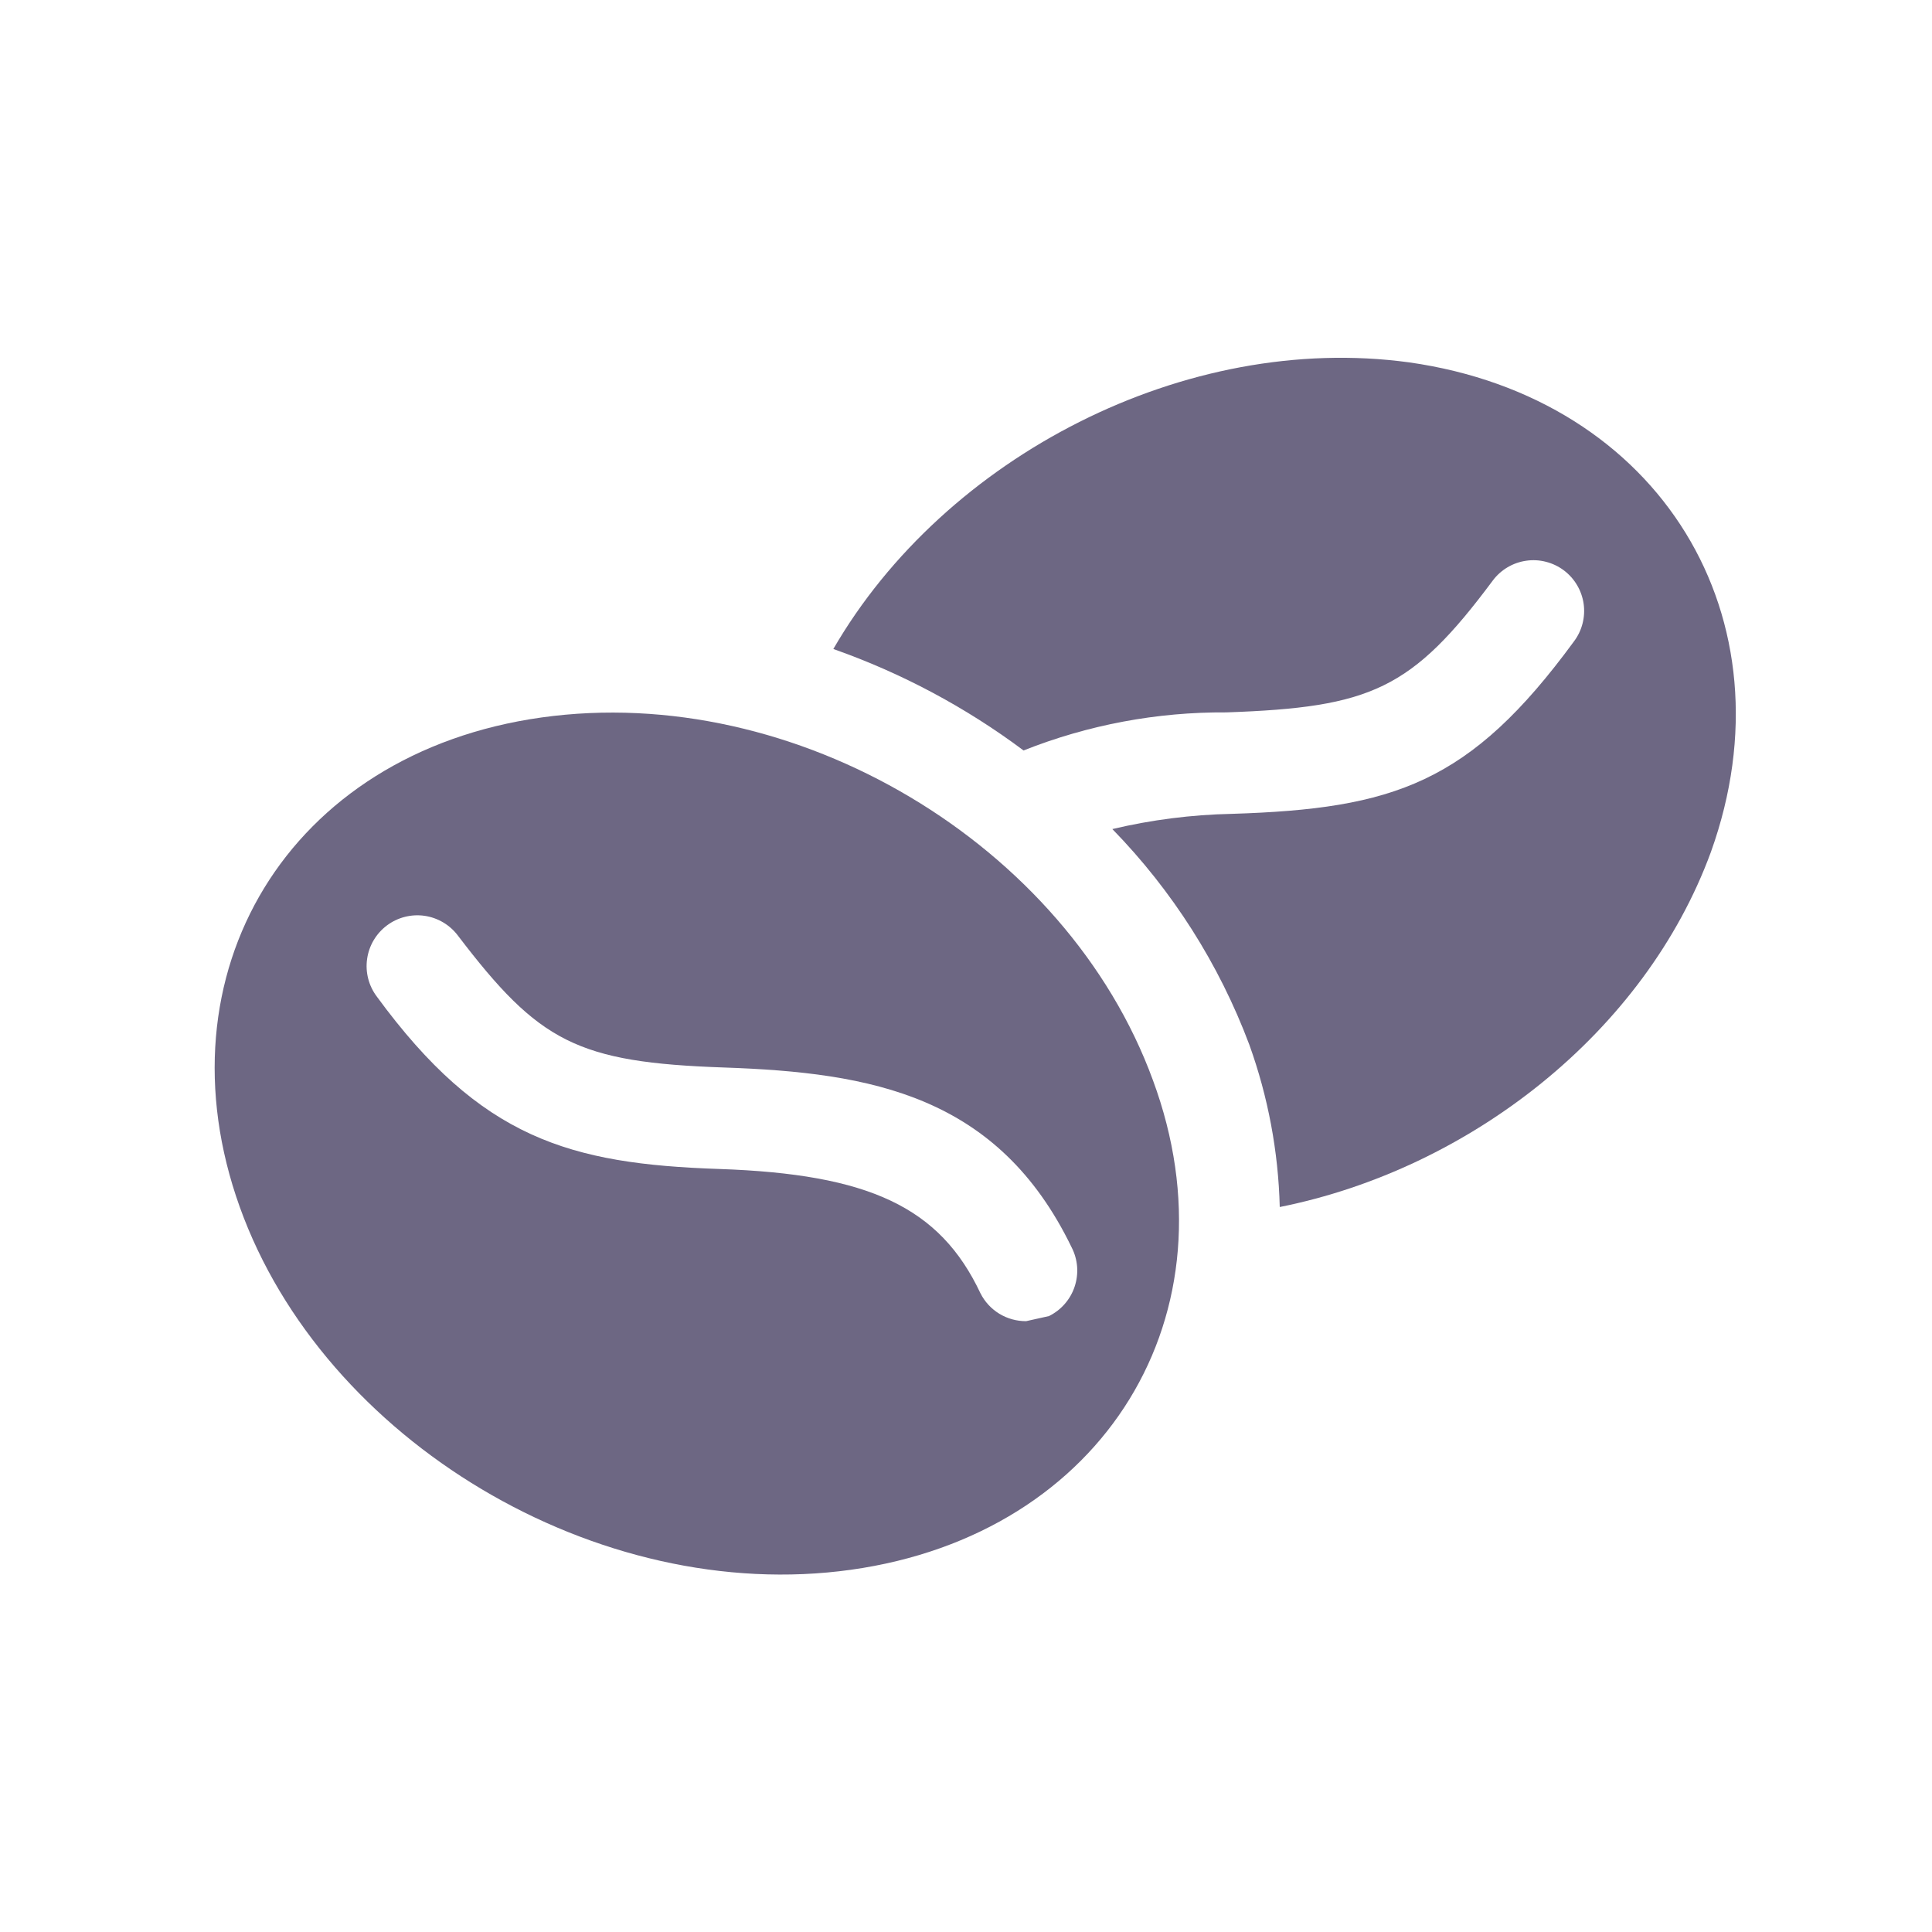
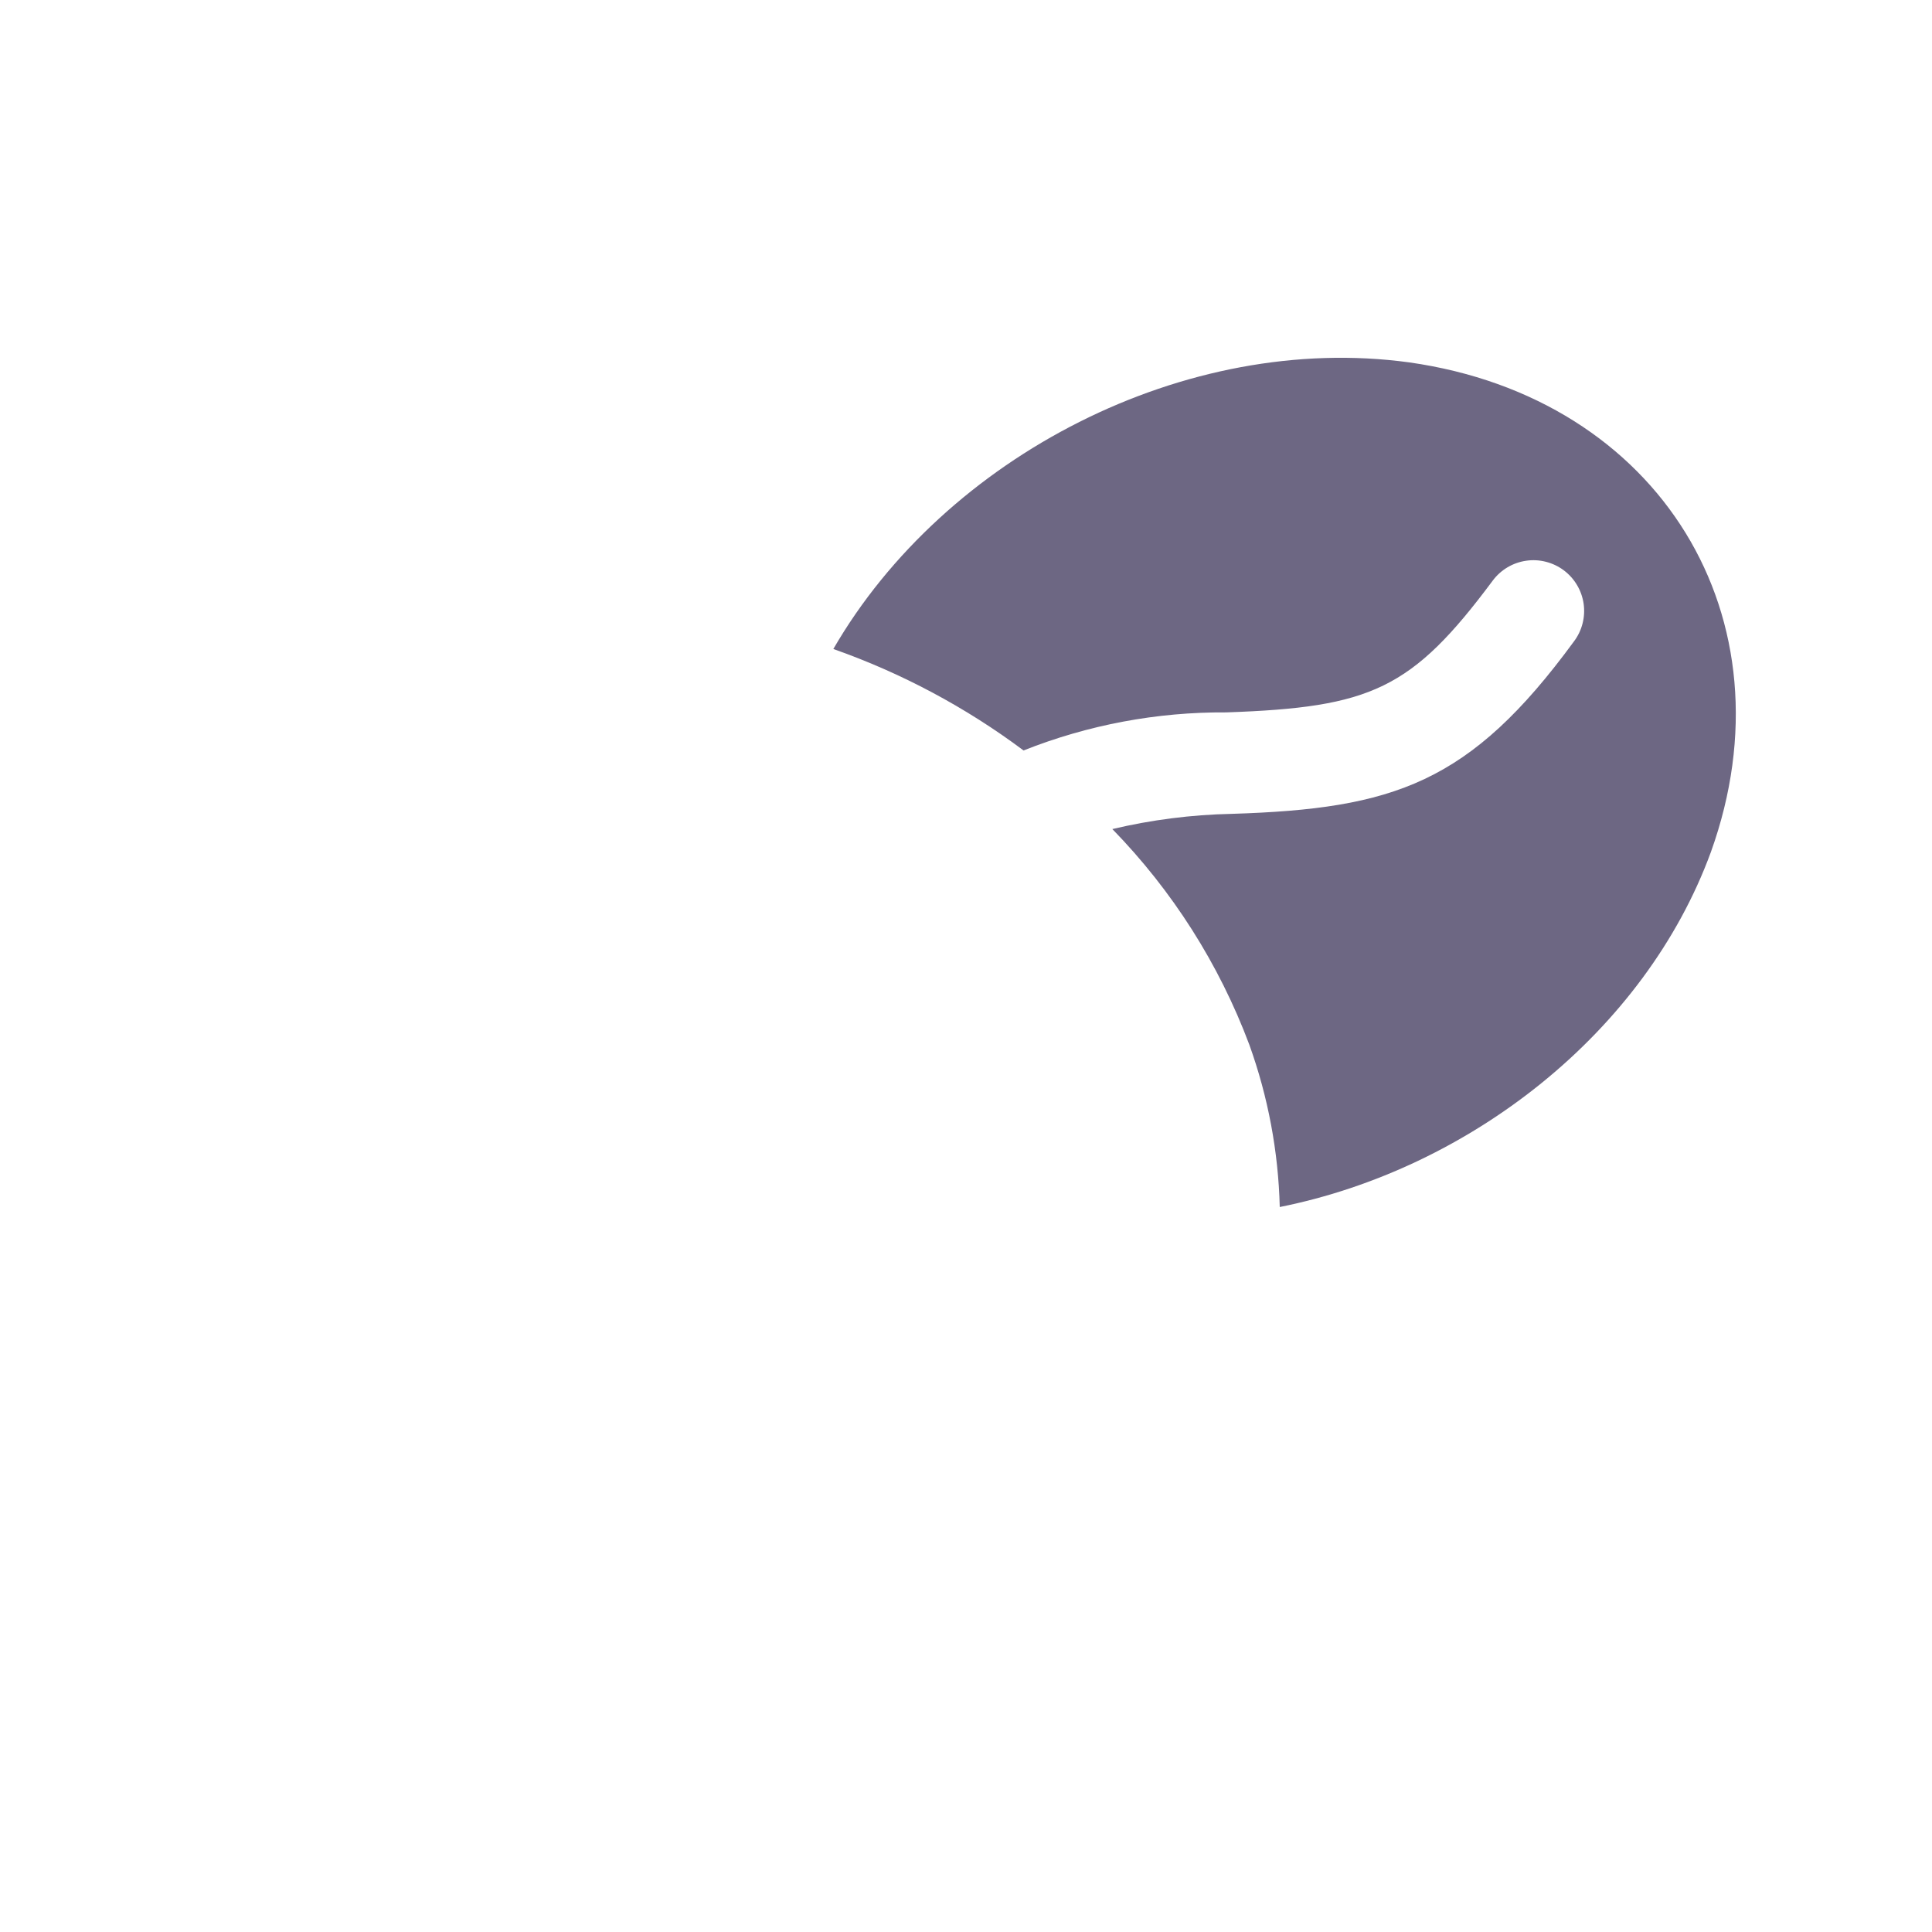
<svg xmlns="http://www.w3.org/2000/svg" width="48" height="48" viewBox="0 0 48 48" fill="none">
  <g id="category=Ã©picerie, size=48px">
    <g id="Vector">
-       <path d="M28.644 26.837C26.501 20.976 19.758 16.943 13.456 17.825C7.154 18.708 3.877 24.19 5.957 29.988C8.037 35.786 14.843 39.882 21.145 39C27.447 38.117 30.787 32.635 28.644 26.837ZM26.06 32.698L25.493 32.824C25.258 32.825 25.027 32.761 24.827 32.639C24.627 32.517 24.464 32.34 24.359 32.131C23.35 29.988 21.586 29.169 17.868 29.043C14.15 28.917 11.944 28.287 9.36 24.757C9.16 24.49 9.073 24.154 9.121 23.823C9.168 23.492 9.345 23.194 9.612 22.993C9.88 22.792 10.216 22.706 10.547 22.753C10.878 22.801 11.176 22.978 11.377 23.245C13.393 25.892 14.339 26.396 17.994 26.522C21.649 26.648 24.8 27.215 26.627 30.996C26.703 31.145 26.748 31.307 26.761 31.474C26.773 31.64 26.752 31.807 26.699 31.966C26.647 32.124 26.563 32.27 26.453 32.396C26.343 32.522 26.21 32.624 26.06 32.698Z" fill="#6D6783" />
      <path d="M35.009 9.003C29.463 8.246 23.477 11.334 20.704 16.124C22.397 16.72 23.991 17.57 25.43 18.645C27.034 18.008 28.746 17.687 30.472 17.699C34.064 17.573 35.072 17.132 37.089 14.422C37.289 14.155 37.588 13.978 37.919 13.931C38.083 13.907 38.249 13.916 38.41 13.958C38.57 13.999 38.721 14.071 38.853 14.17C38.986 14.27 39.097 14.394 39.181 14.536C39.266 14.679 39.321 14.836 39.345 15C39.368 15.164 39.359 15.331 39.318 15.491C39.277 15.652 39.205 15.802 39.105 15.935C36.521 19.464 34.631 20.094 30.598 20.22C29.6 20.241 28.607 20.368 27.636 20.598C29.129 22.129 30.288 23.953 31.039 25.955C31.505 27.25 31.761 28.612 31.795 29.988C36.521 29.043 40.87 25.64 42.508 21.165C44.588 15.368 41.248 9.885 35.009 9.003Z" fill="#6D6783" />
    </g>
  </g>
</svg>